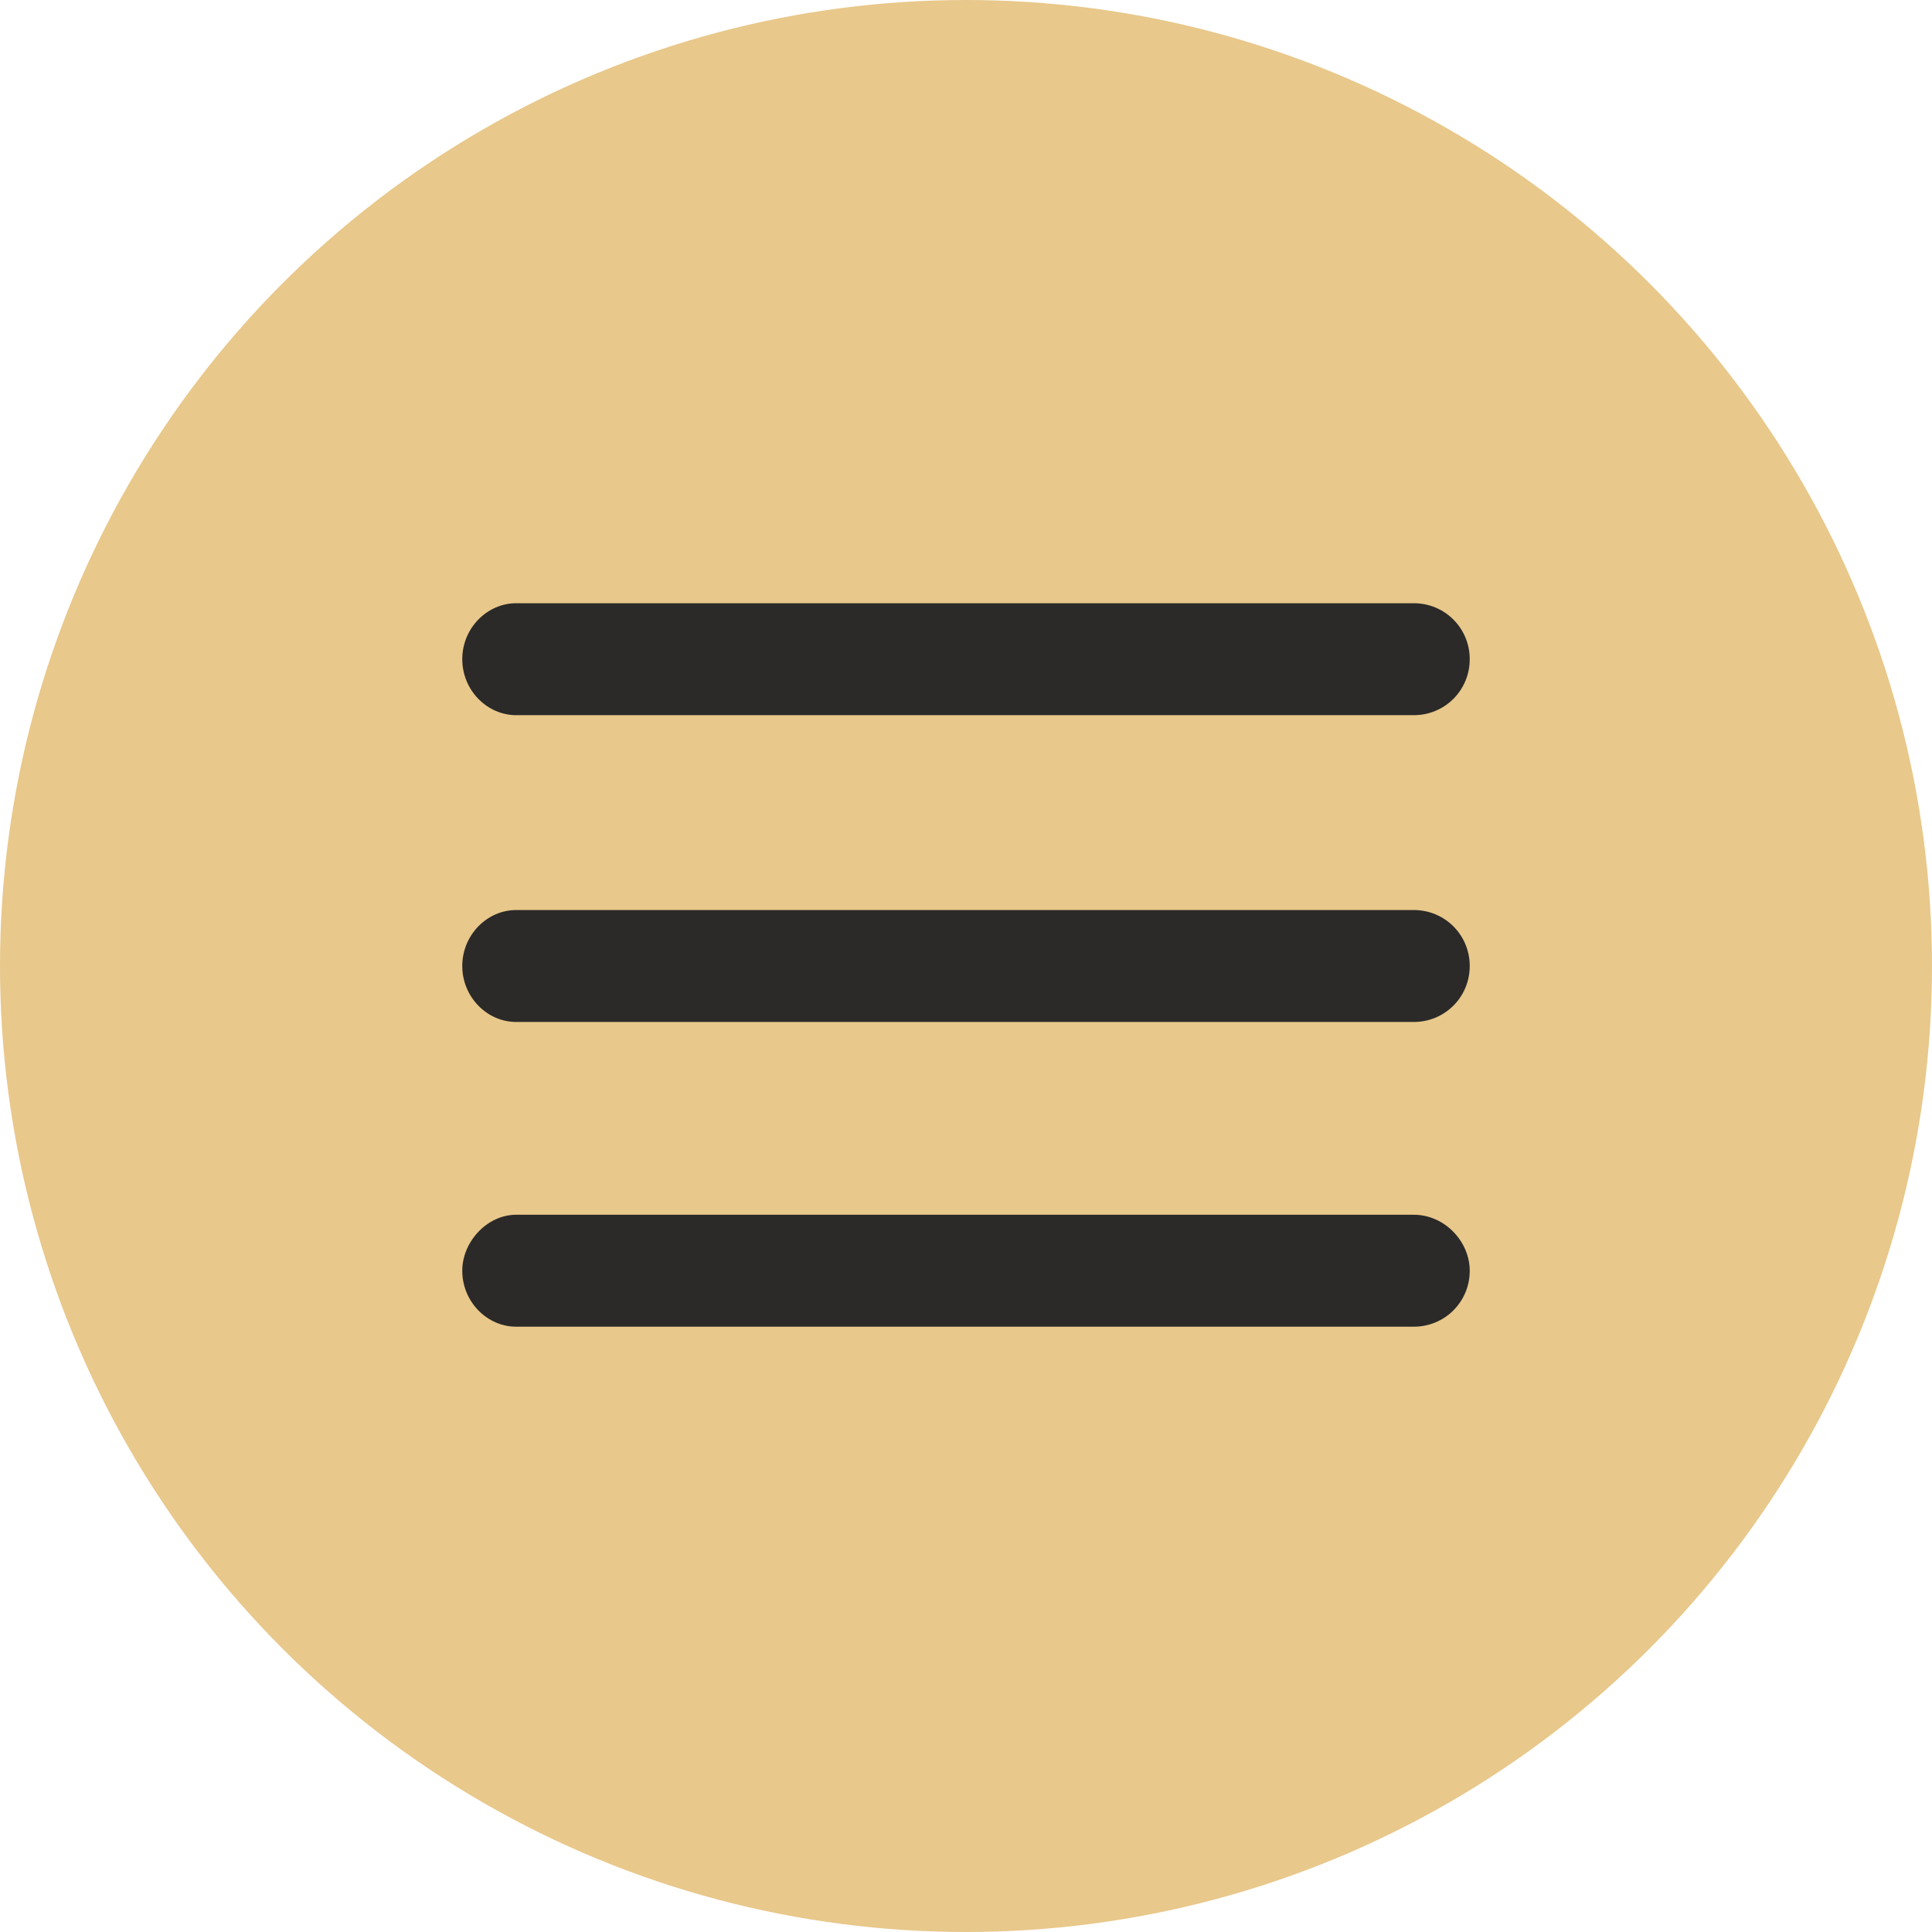
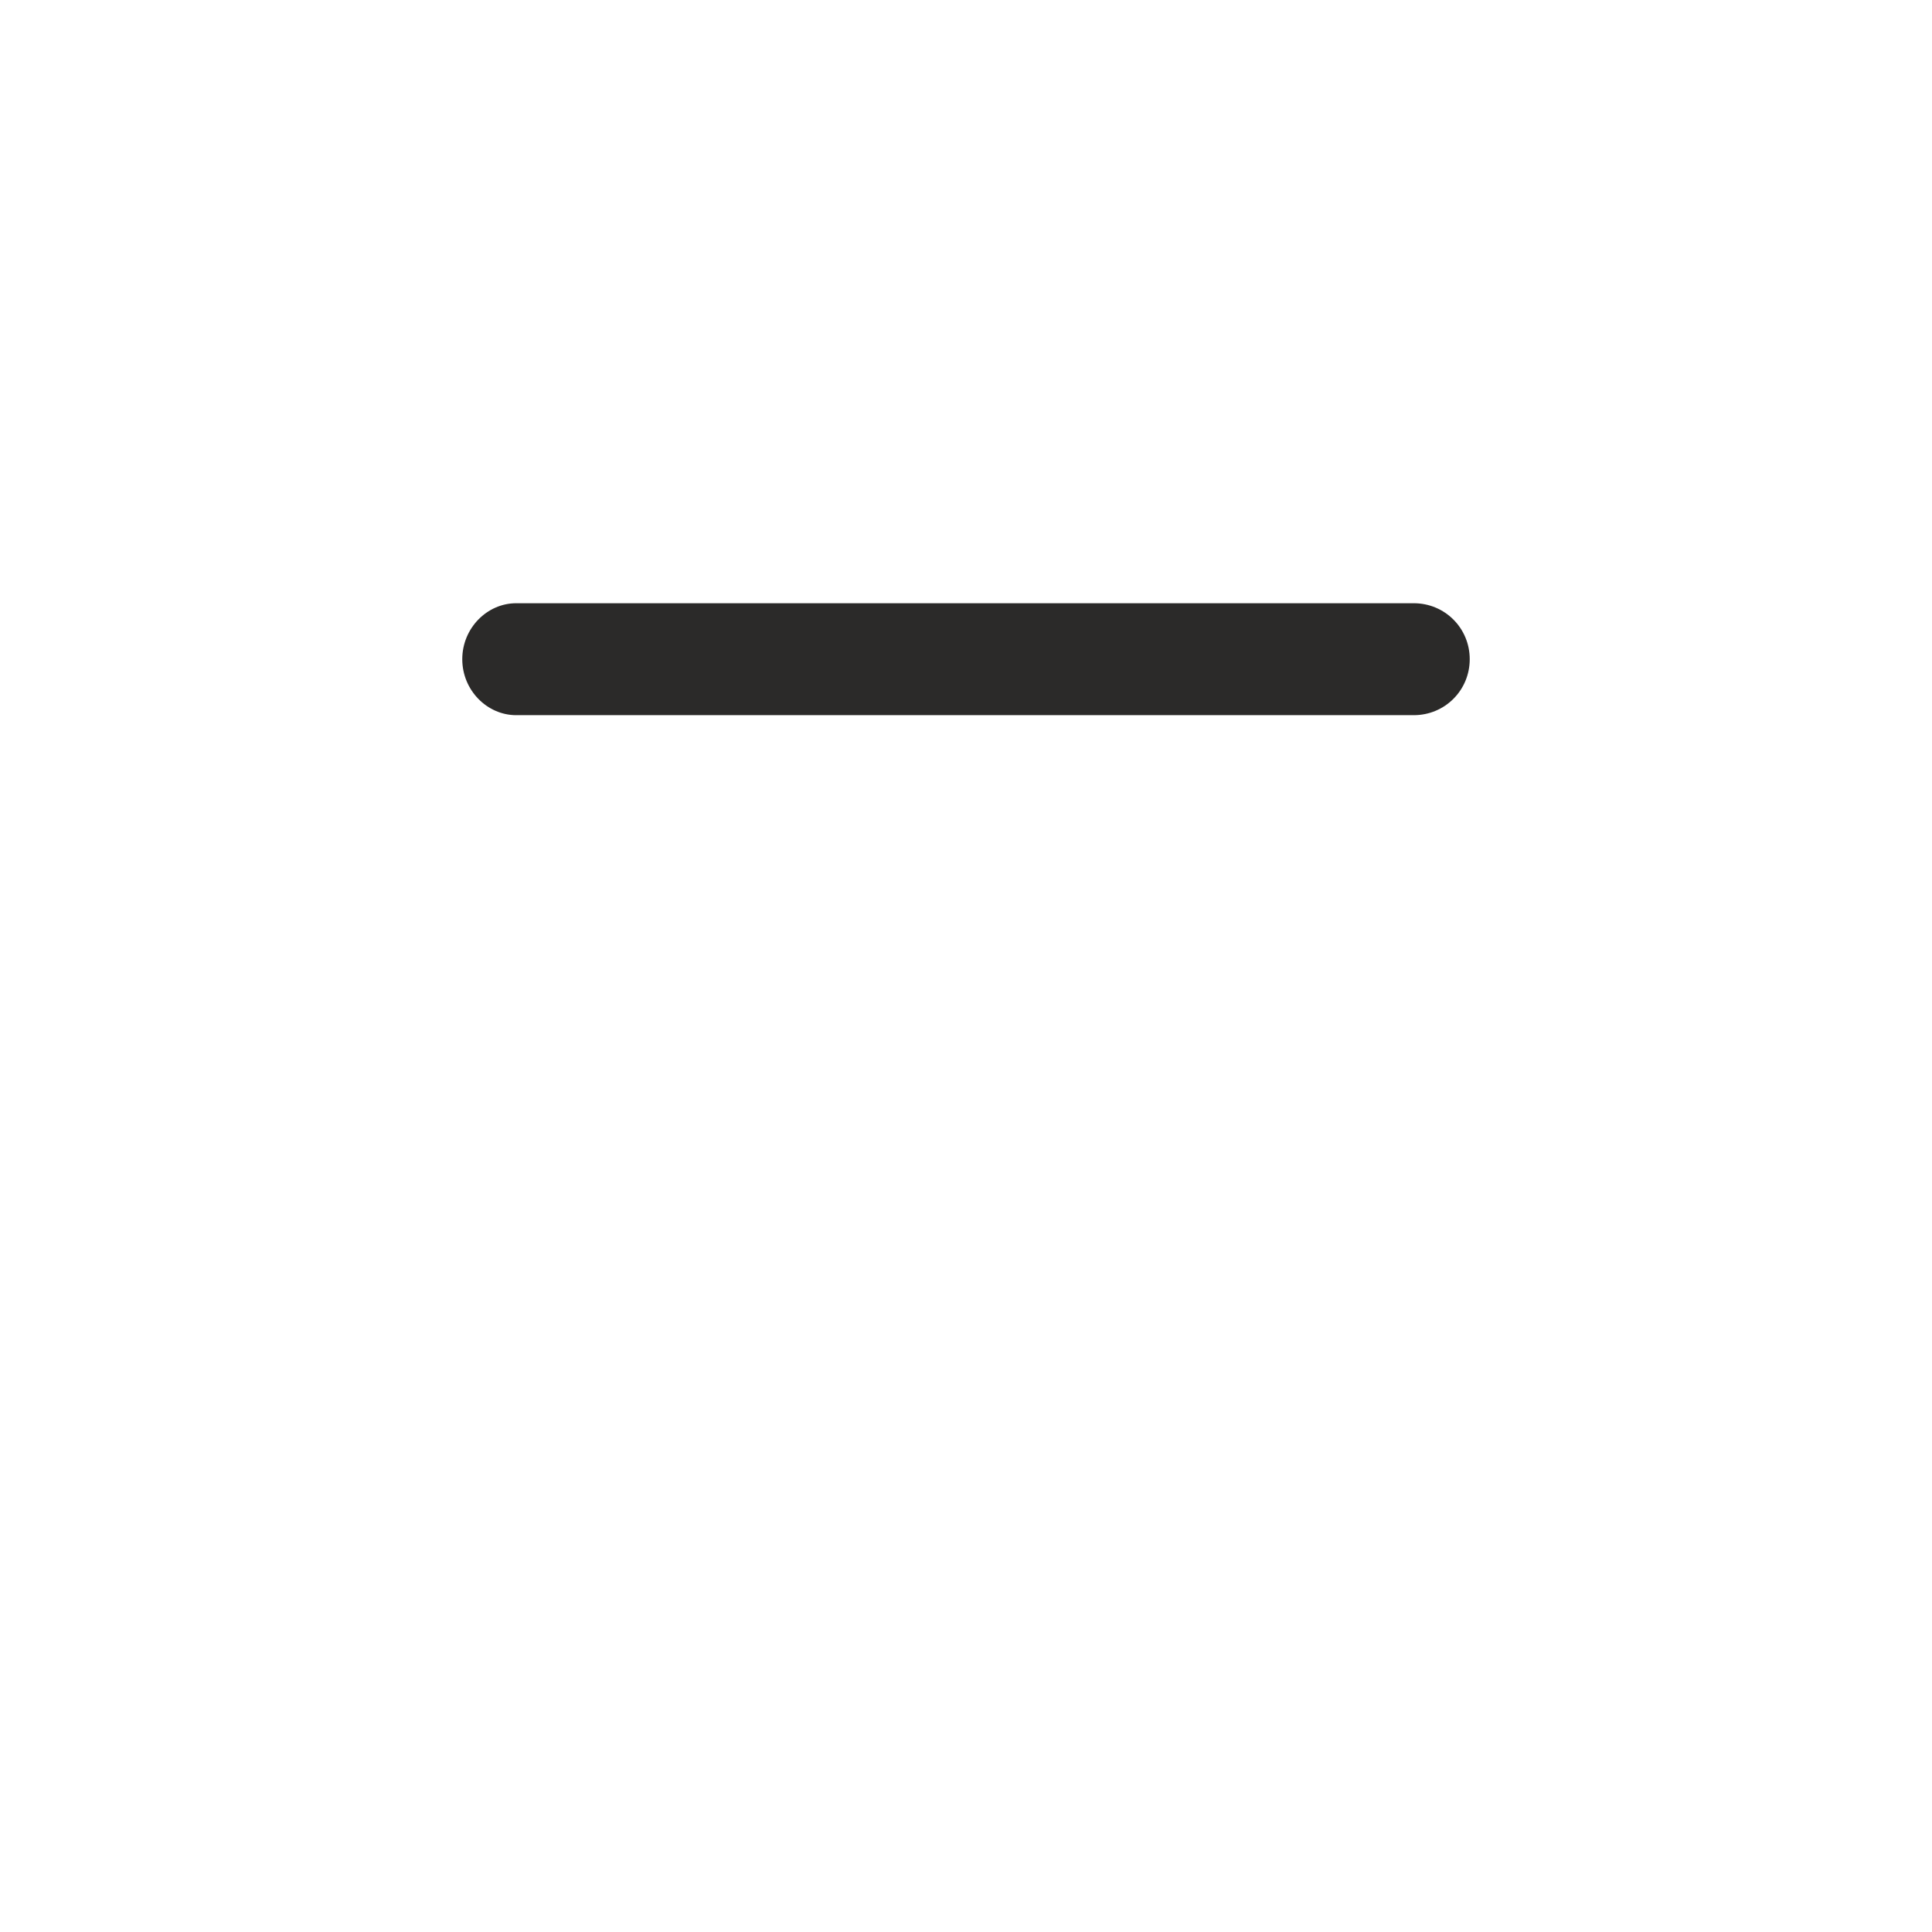
<svg xmlns="http://www.w3.org/2000/svg" xml:space="preserve" width="9.26mm" height="9.26mm" style="shape-rendering:geometricPrecision; text-rendering:geometricPrecision; image-rendering:optimizeQuality; fill-rule:evenodd; clip-rule:evenodd" viewBox="0 0 932 932">
  <defs>
    <style type="text/css">  .fil1 {fill:#2B2A29} .fil0 {fill:#E8C88B}  </style>
  </defs>
  <g id="Слой_x0020_1">
-     <circle class="fil0" cx="466" cy="466" r="466" />
    <path class="fil1" d="M249 291l433 0c15,0 27,12 27,27l0 0c0,15 -12,27 -27,27l-433 0c-14,0 -26,-12 -26,-27l0 0c0,-15 12,-27 26,-27z" />
-     <path class="fil1" d="M249 439l433 0c15,0 27,12 27,27l0 0c0,15 -12,27 -27,27l-433 0c-14,0 -26,-12 -26,-27l0 0c0,-15 12,-27 26,-27z" />
-     <path class="fil1" d="M249 586l433 0c15,0 27,13 27,27l0 0c0,15 -12,27 -27,27l-433 0c-14,0 -26,-12 -26,-27l0 0c0,-14 12,-27 26,-27z" />
  </g>
</svg>